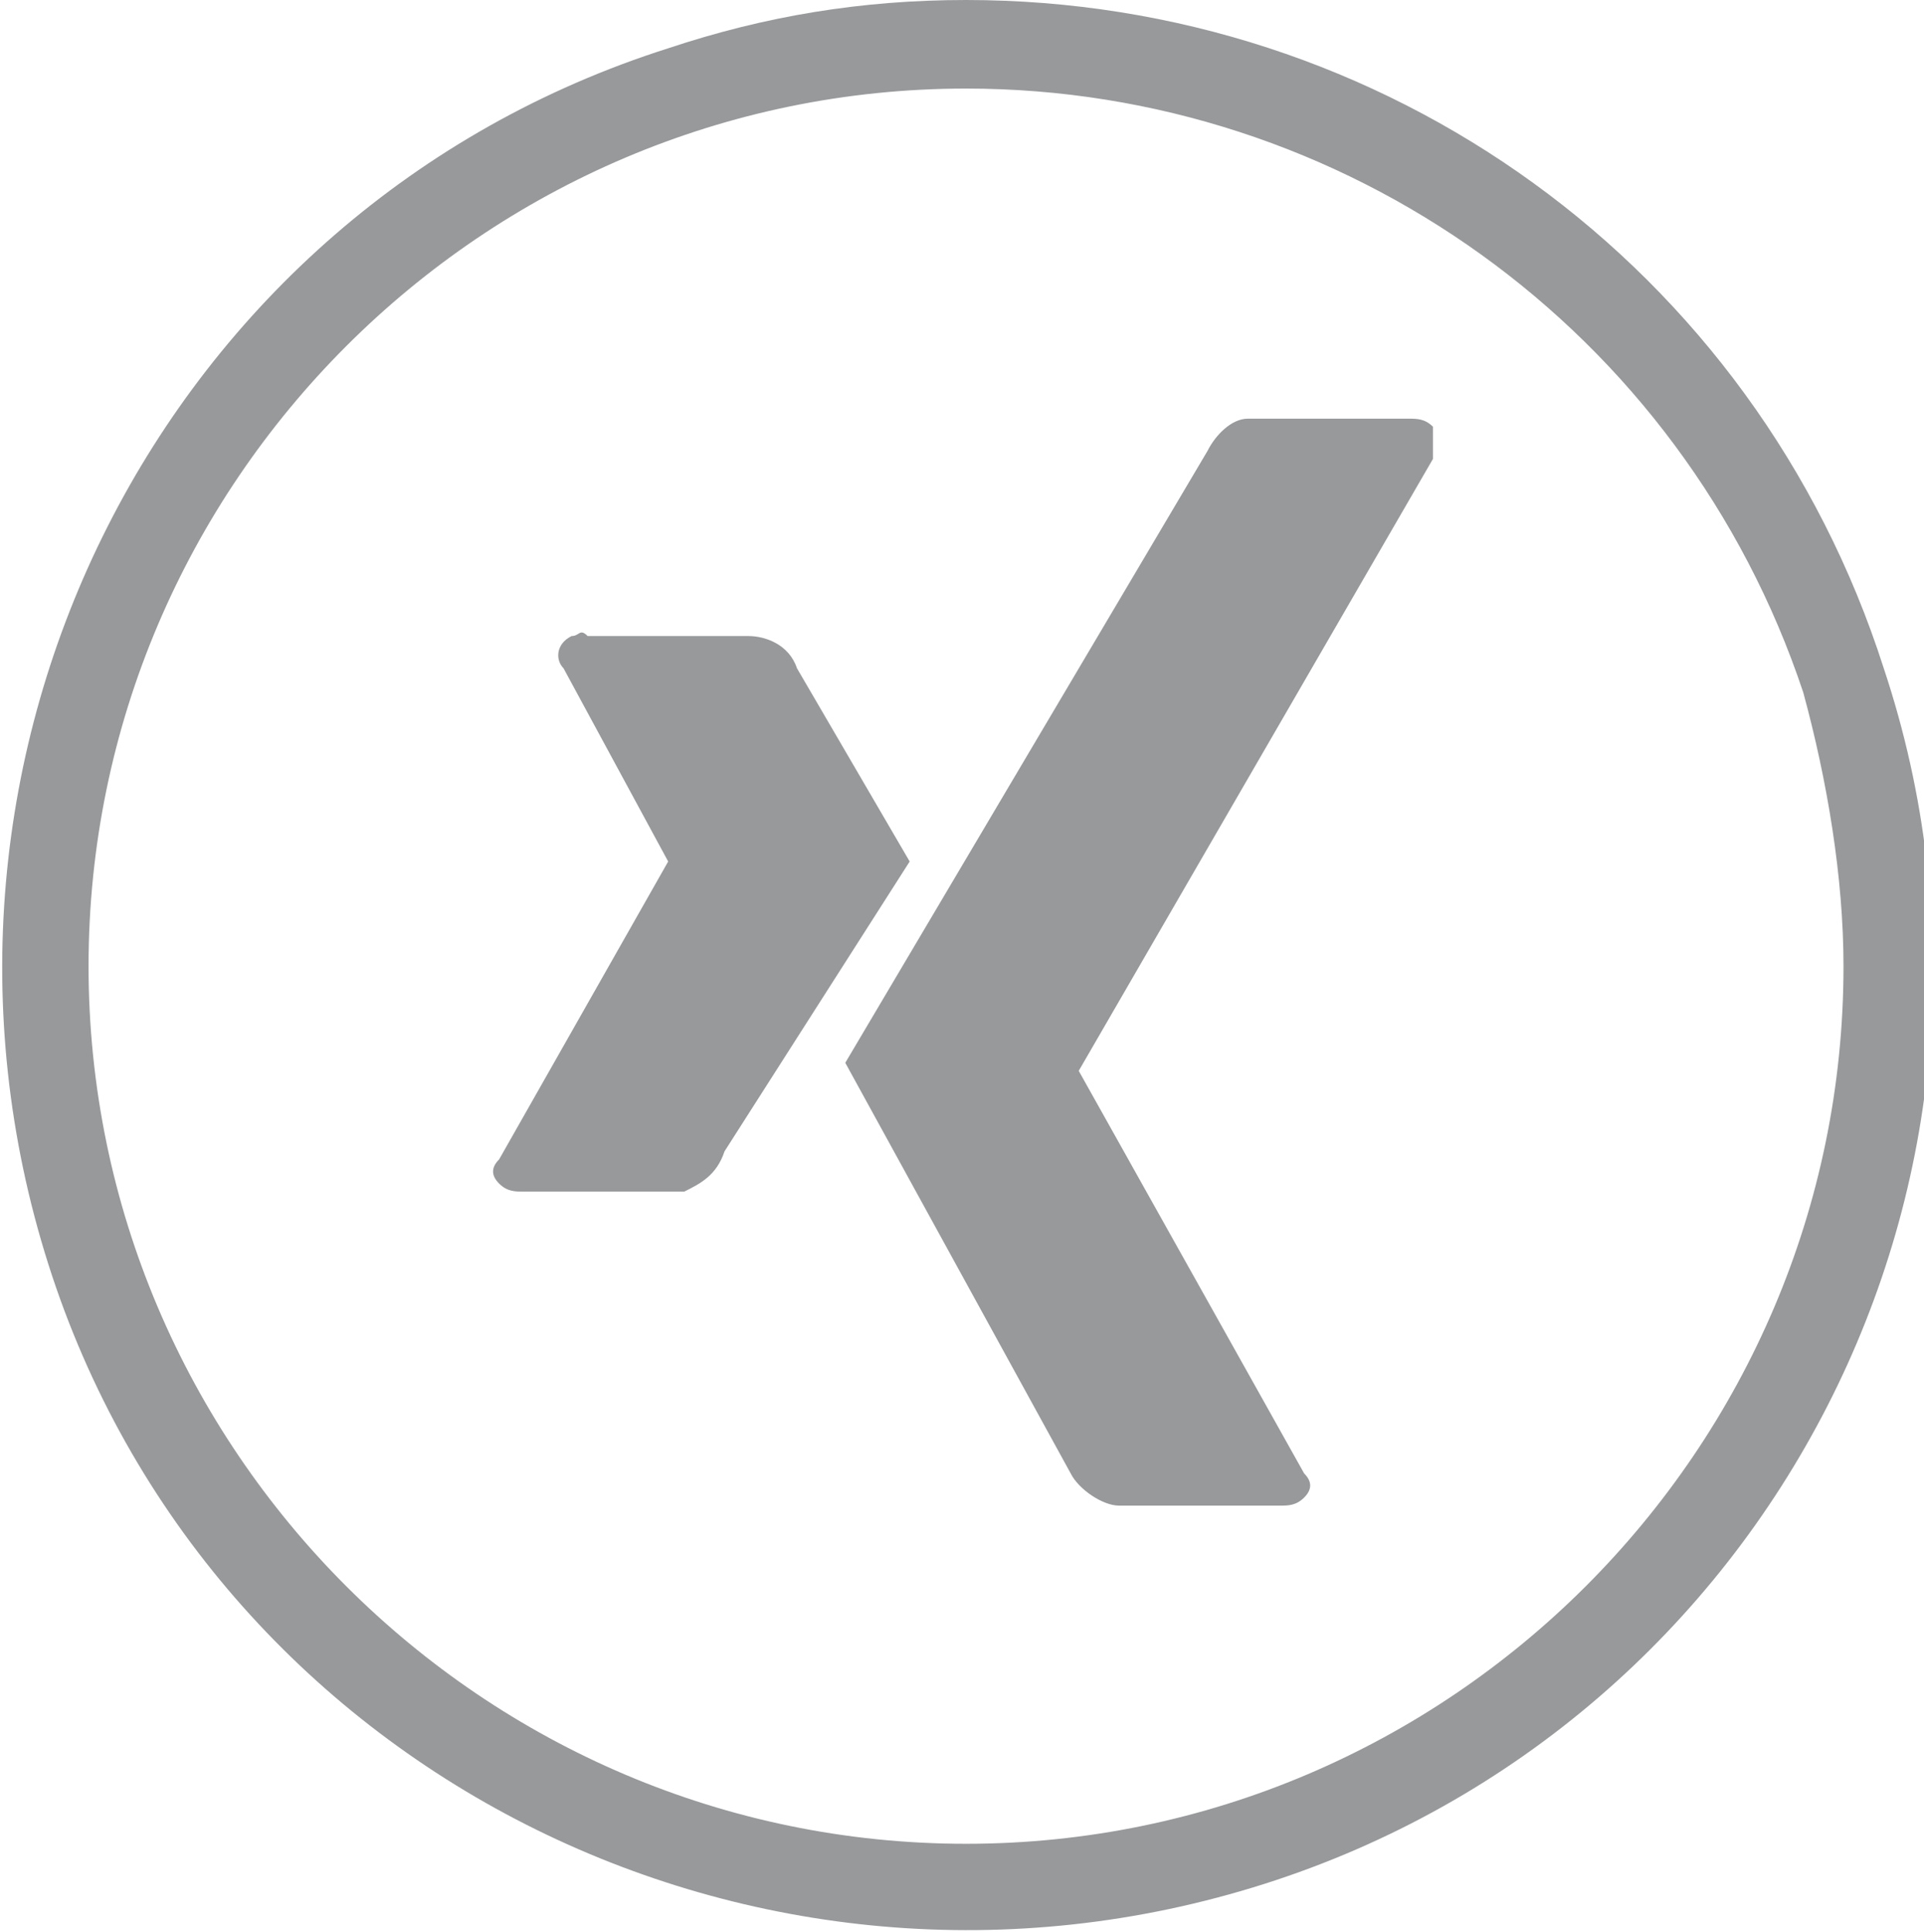
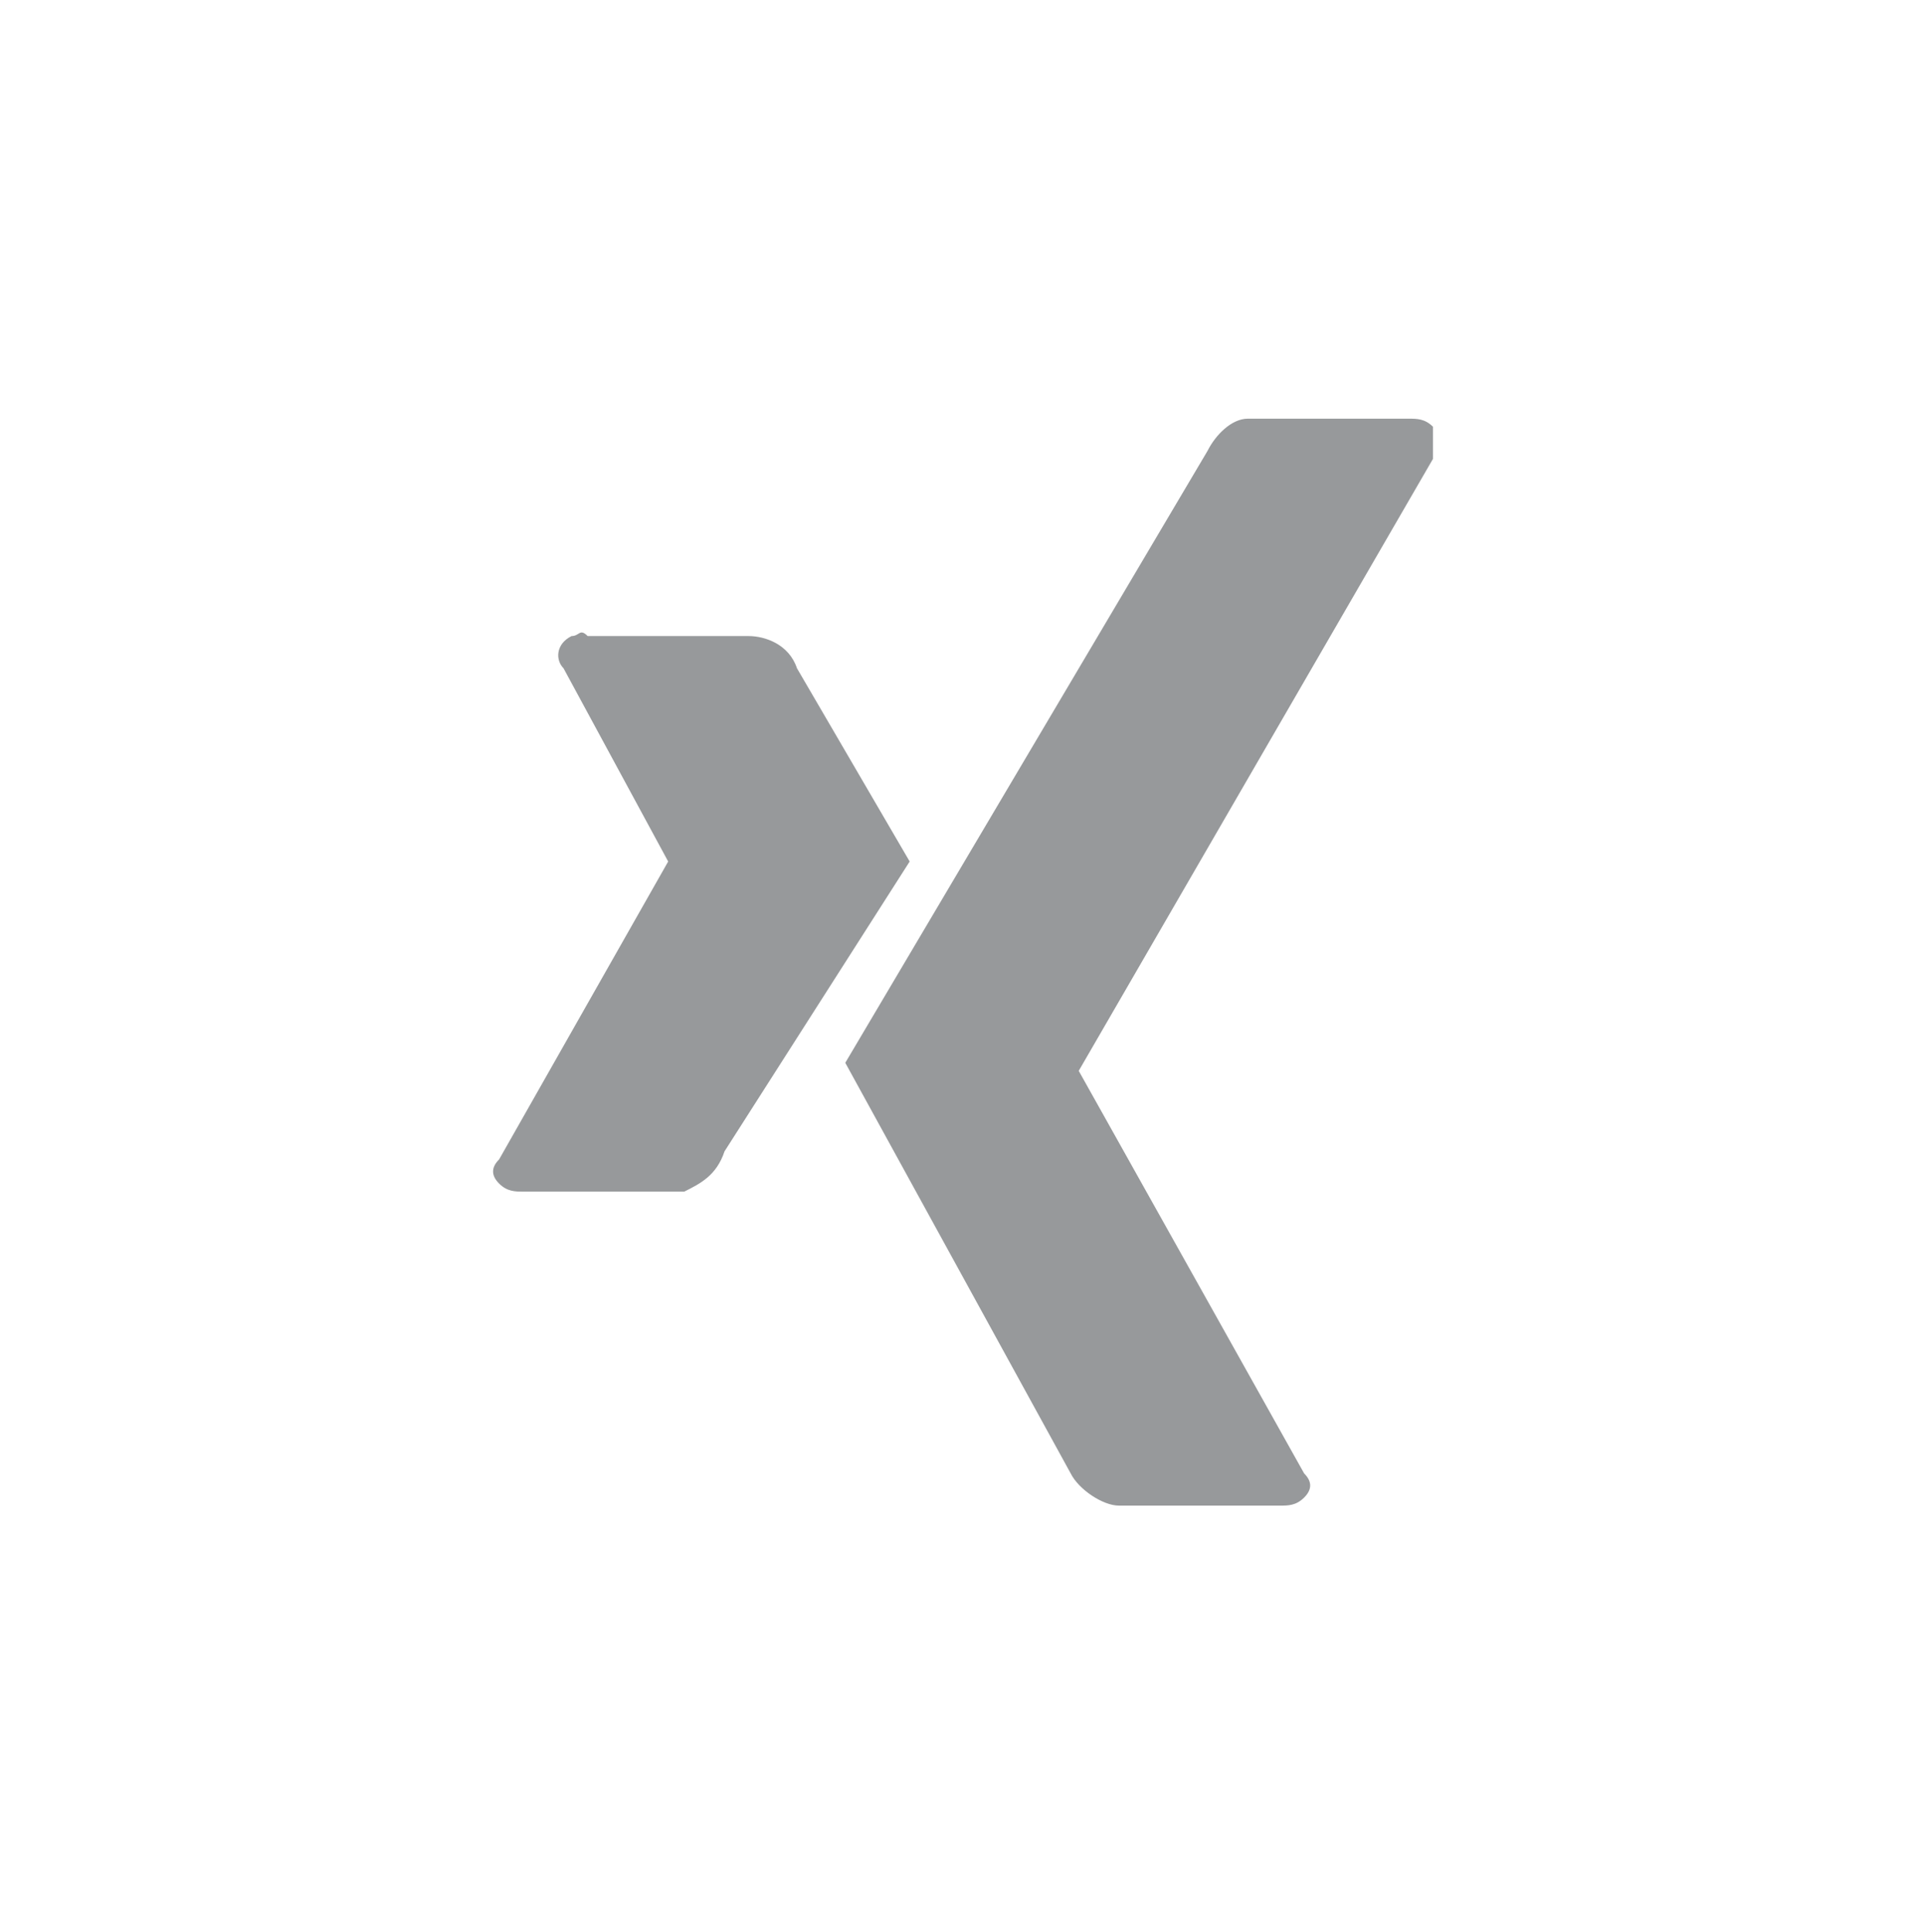
<svg xmlns="http://www.w3.org/2000/svg" version="1.1" id="Ebene_1" x="0px" y="0px" viewBox="0 0 23.9 24" style="enable-background:new 0 0 23.9 24;" xml:space="preserve">
  <style type="text/css">
	.st0{fill:#97999B;}
</style>
  <title>xingB</title>
-   <path class="st0" d="M23.4,8.3c2.1,6.3-1.4,13.1-7.7,15.1S2.6,22,0.6,15.7S2,2.6,8.3,0.6C9.5,0.2,10.7,0,12,0  C17.2,0,21.8,3.3,23.4,8.3z M12,1.1C6,1.1,1.1,6,1.1,12S6,22.9,12,22.9S22.9,18,22.9,12c0-1.1-0.2-2.3-0.5-3.4  C20.9,4.1,16.7,1.1,12,1.1z" />
  <path class="st0" d="M8.5,14.8h-2c-0.1,0-0.2,0-0.3-0.1c-0.1-0.1-0.1-0.2,0-0.3l2.1-3.7l0,0L7,8.3C6.9,8.2,6.9,8,7.1,7.9  c0.1,0,0.1-0.1,0.2,0h2c0.2,0,0.5,0.1,0.6,0.4l1.4,2.4L9,14.3C8.9,14.6,8.7,14.7,8.5,14.8L8.5,14.8z M17.8,5.7l-4.4,7.6l0,0l2.8,5  c0.1,0.1,0.1,0.2,0,0.3c-0.1,0.1-0.2,0.1-0.3,0.1h-2c-0.2,0-0.5-0.2-0.6-0.4l-2.8-5.1L15,5.6c0.1-0.2,0.3-0.4,0.5-0.4h2  c0.1,0,0.2,0,0.3,0.1C17.8,5.4,17.8,5.5,17.8,5.7L17.8,5.7z" />
</svg>